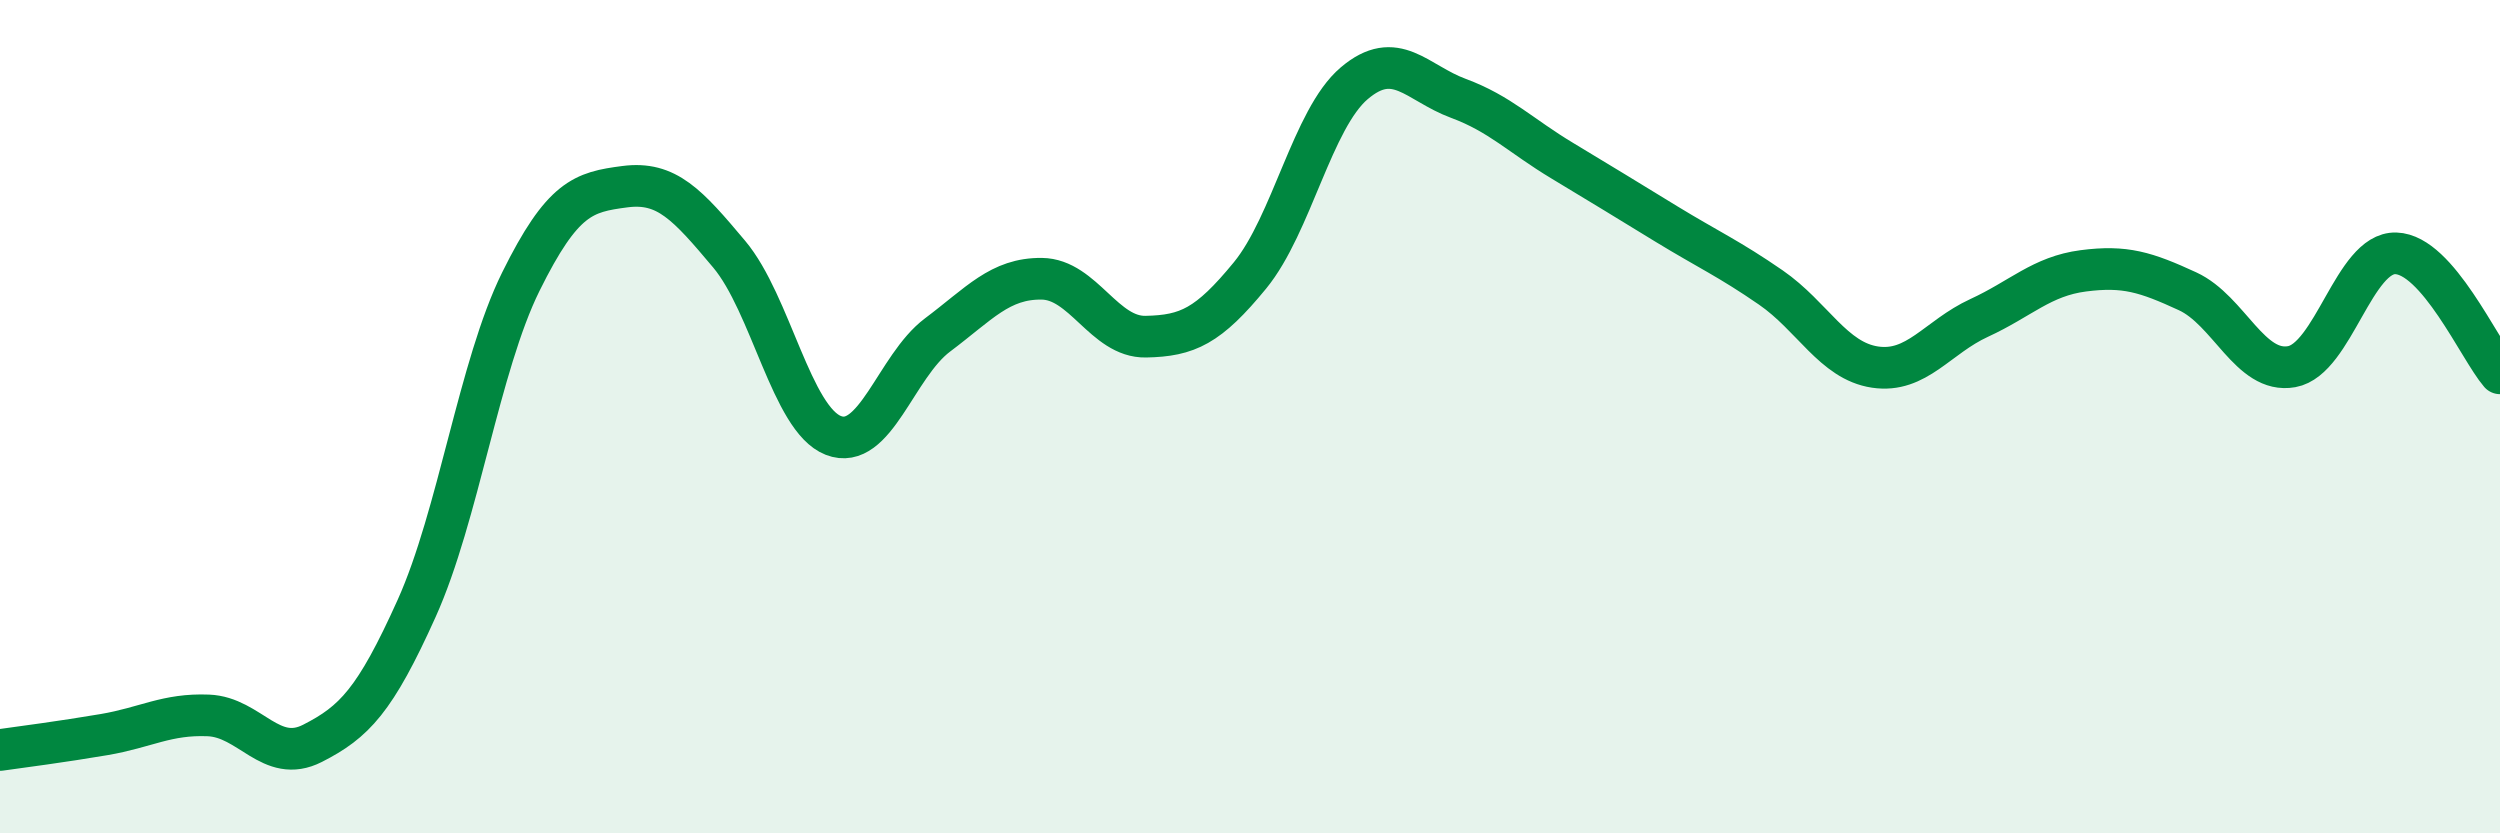
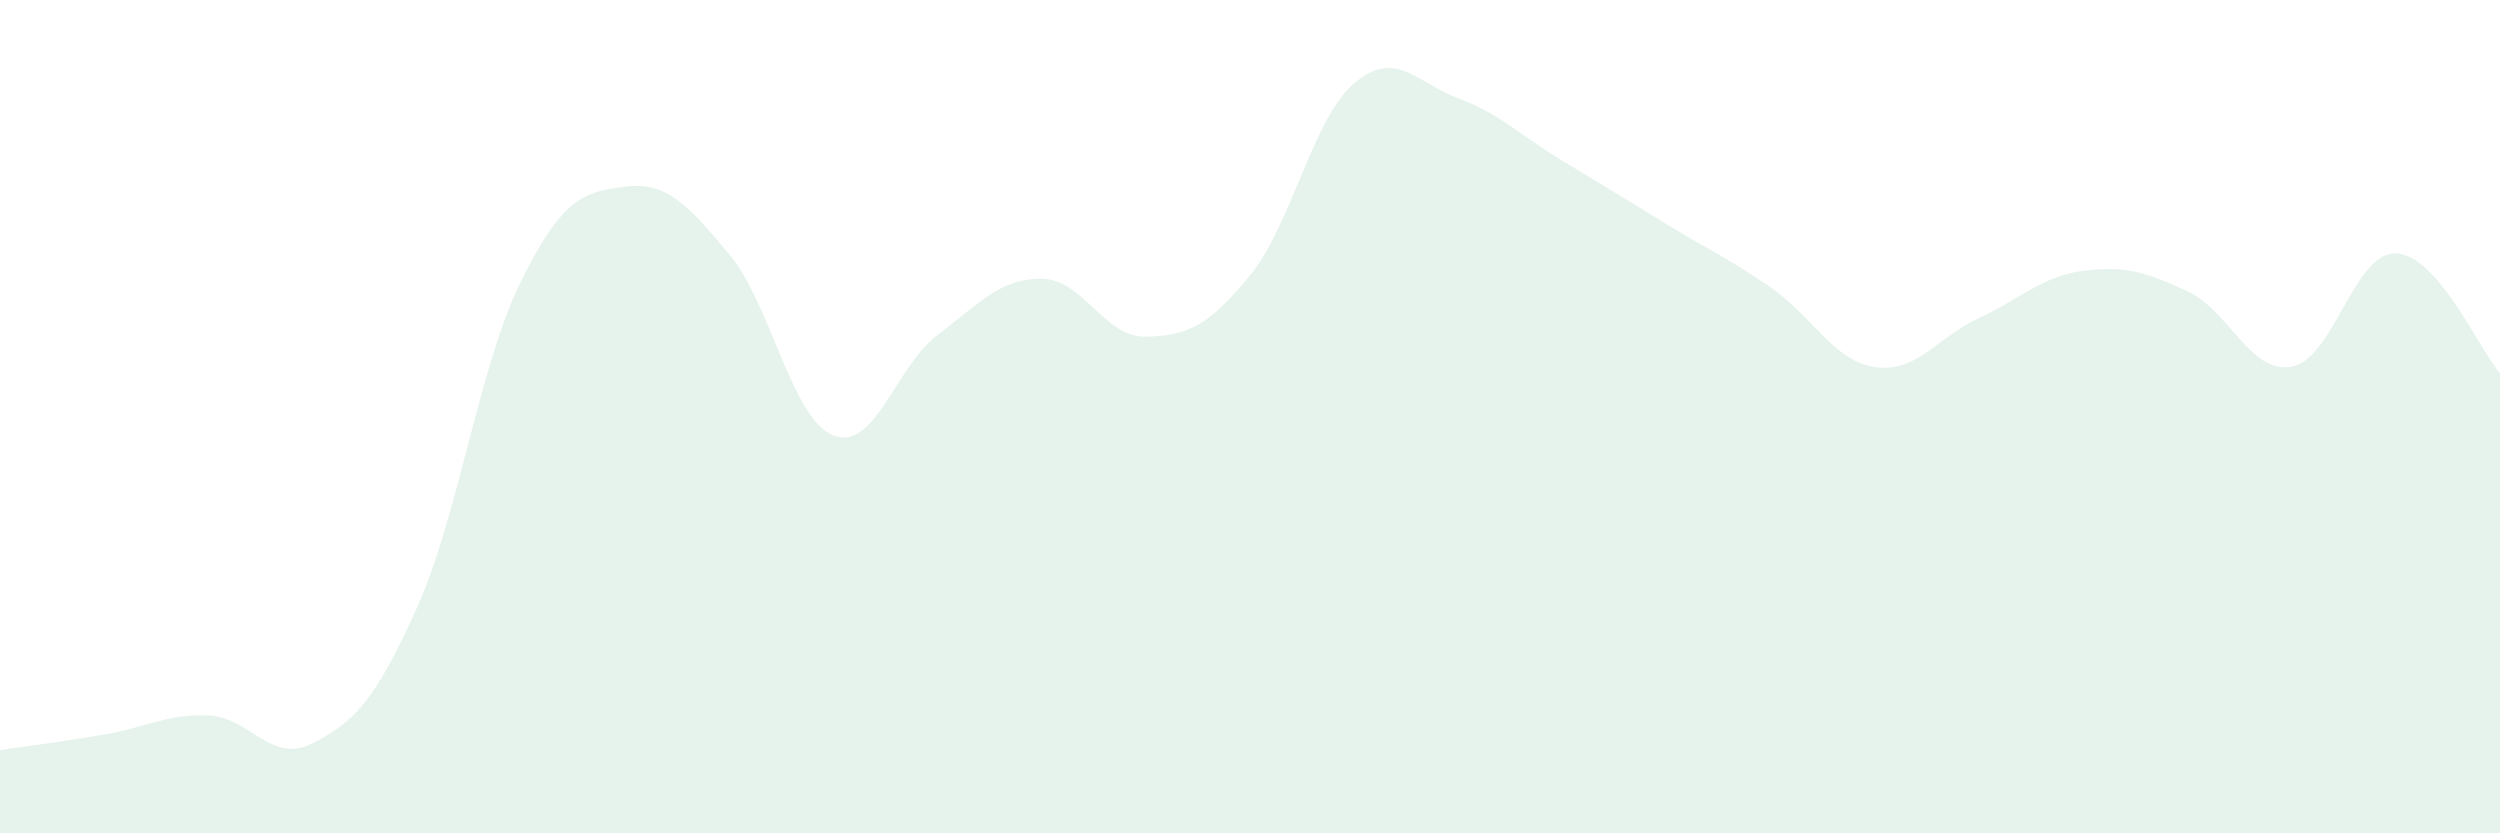
<svg xmlns="http://www.w3.org/2000/svg" width="60" height="20" viewBox="0 0 60 20">
  <path d="M 0,18 C 0.5,17.93 1.5,17.8 2.5,17.63 C 3.5,17.46 4,17.13 5,17.17 C 6,17.21 6.5,18.35 7.5,17.84 C 8.5,17.33 9,16.82 10,14.6 C 11,12.38 11.5,8.78 12.5,6.76 C 13.5,4.74 14,4.61 15,4.48 C 16,4.35 16.5,4.91 17.5,6.1 C 18.5,7.29 19,10.06 20,10.45 C 21,10.84 21.5,8.79 22.5,8.04 C 23.5,7.29 24,6.68 25,6.69 C 26,6.7 26.5,8.1 27.5,8.08 C 28.5,8.06 29,7.83 30,6.61 C 31,5.39 31.5,2.85 32.5,2 C 33.5,1.15 34,1.99 35,2.36 C 36,2.73 36.5,3.26 37.5,3.86 C 38.5,4.46 39,4.77 40,5.38 C 41,5.99 41.5,6.21 42.5,6.9 C 43.5,7.59 44,8.66 45,8.81 C 46,8.96 46.5,8.09 47.5,7.63 C 48.5,7.17 49,6.63 50,6.5 C 51,6.37 51.5,6.53 52.5,6.99 C 53.5,7.45 54,8.98 55,8.8 C 56,8.62 56.5,6.05 57.5,6.08 C 58.5,6.11 59.5,8.38 60,8.96L60 20L0 20Z" fill="#008740" opacity="0.1" stroke-linecap="round" stroke-linejoin="round" />
-   <path d="M 0,18 C 0.5,17.93 1.5,17.8 2.5,17.63 C 3.5,17.46 4,17.13 5,17.17 C 6,17.21 6.5,18.35 7.5,17.84 C 8.5,17.33 9,16.82 10,14.6 C 11,12.38 11.5,8.78 12.5,6.76 C 13.5,4.74 14,4.61 15,4.48 C 16,4.35 16.5,4.91 17.5,6.1 C 18.5,7.29 19,10.06 20,10.45 C 21,10.84 21.5,8.79 22.5,8.04 C 23.5,7.29 24,6.68 25,6.69 C 26,6.7 26.5,8.1 27.5,8.08 C 28.5,8.06 29,7.83 30,6.61 C 31,5.39 31.5,2.85 32.5,2 C 33.5,1.15 34,1.99 35,2.36 C 36,2.73 36.5,3.26 37.5,3.86 C 38.5,4.46 39,4.77 40,5.38 C 41,5.99 41.5,6.21 42.5,6.9 C 43.5,7.59 44,8.66 45,8.81 C 46,8.96 46.5,8.09 47.5,7.63 C 48.5,7.17 49,6.63 50,6.5 C 51,6.37 51.5,6.53 52.5,6.99 C 53.5,7.45 54,8.98 55,8.8 C 56,8.62 56.5,6.05 57.5,6.08 C 58.5,6.11 59.5,8.38 60,8.96" stroke="#008740" stroke-width="1" fill="none" stroke-linecap="round" stroke-linejoin="round" />
</svg>